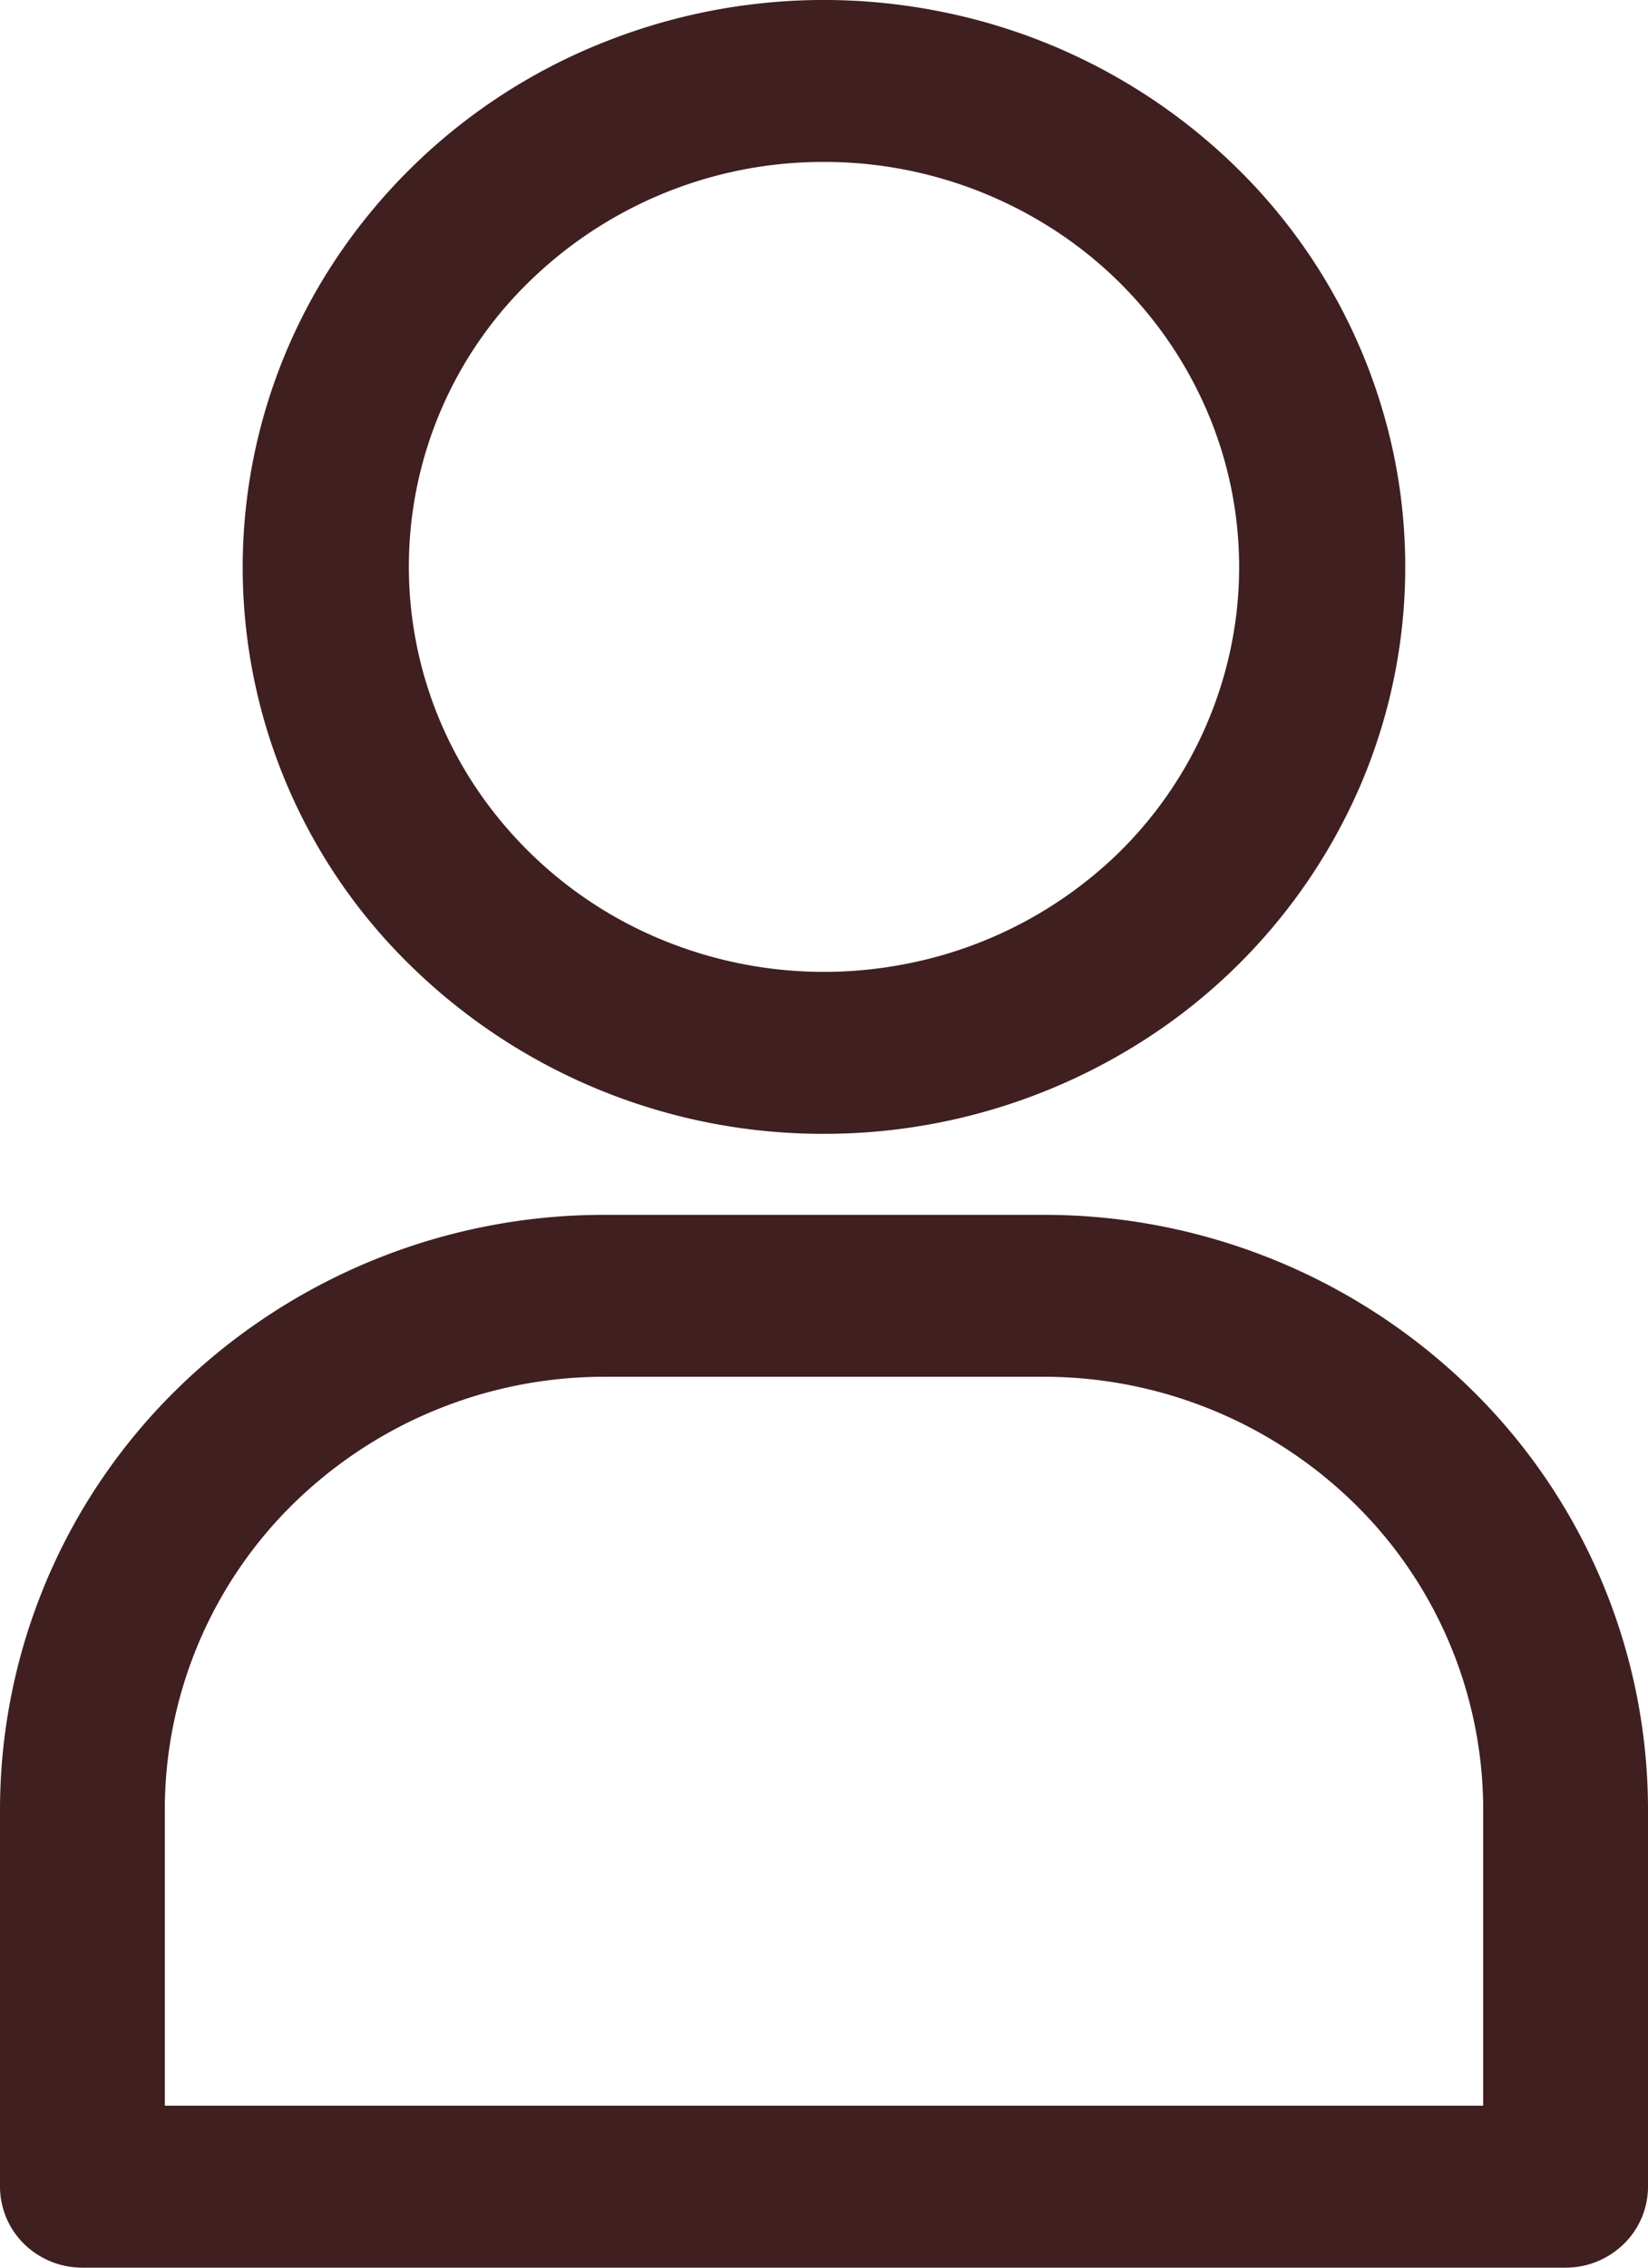
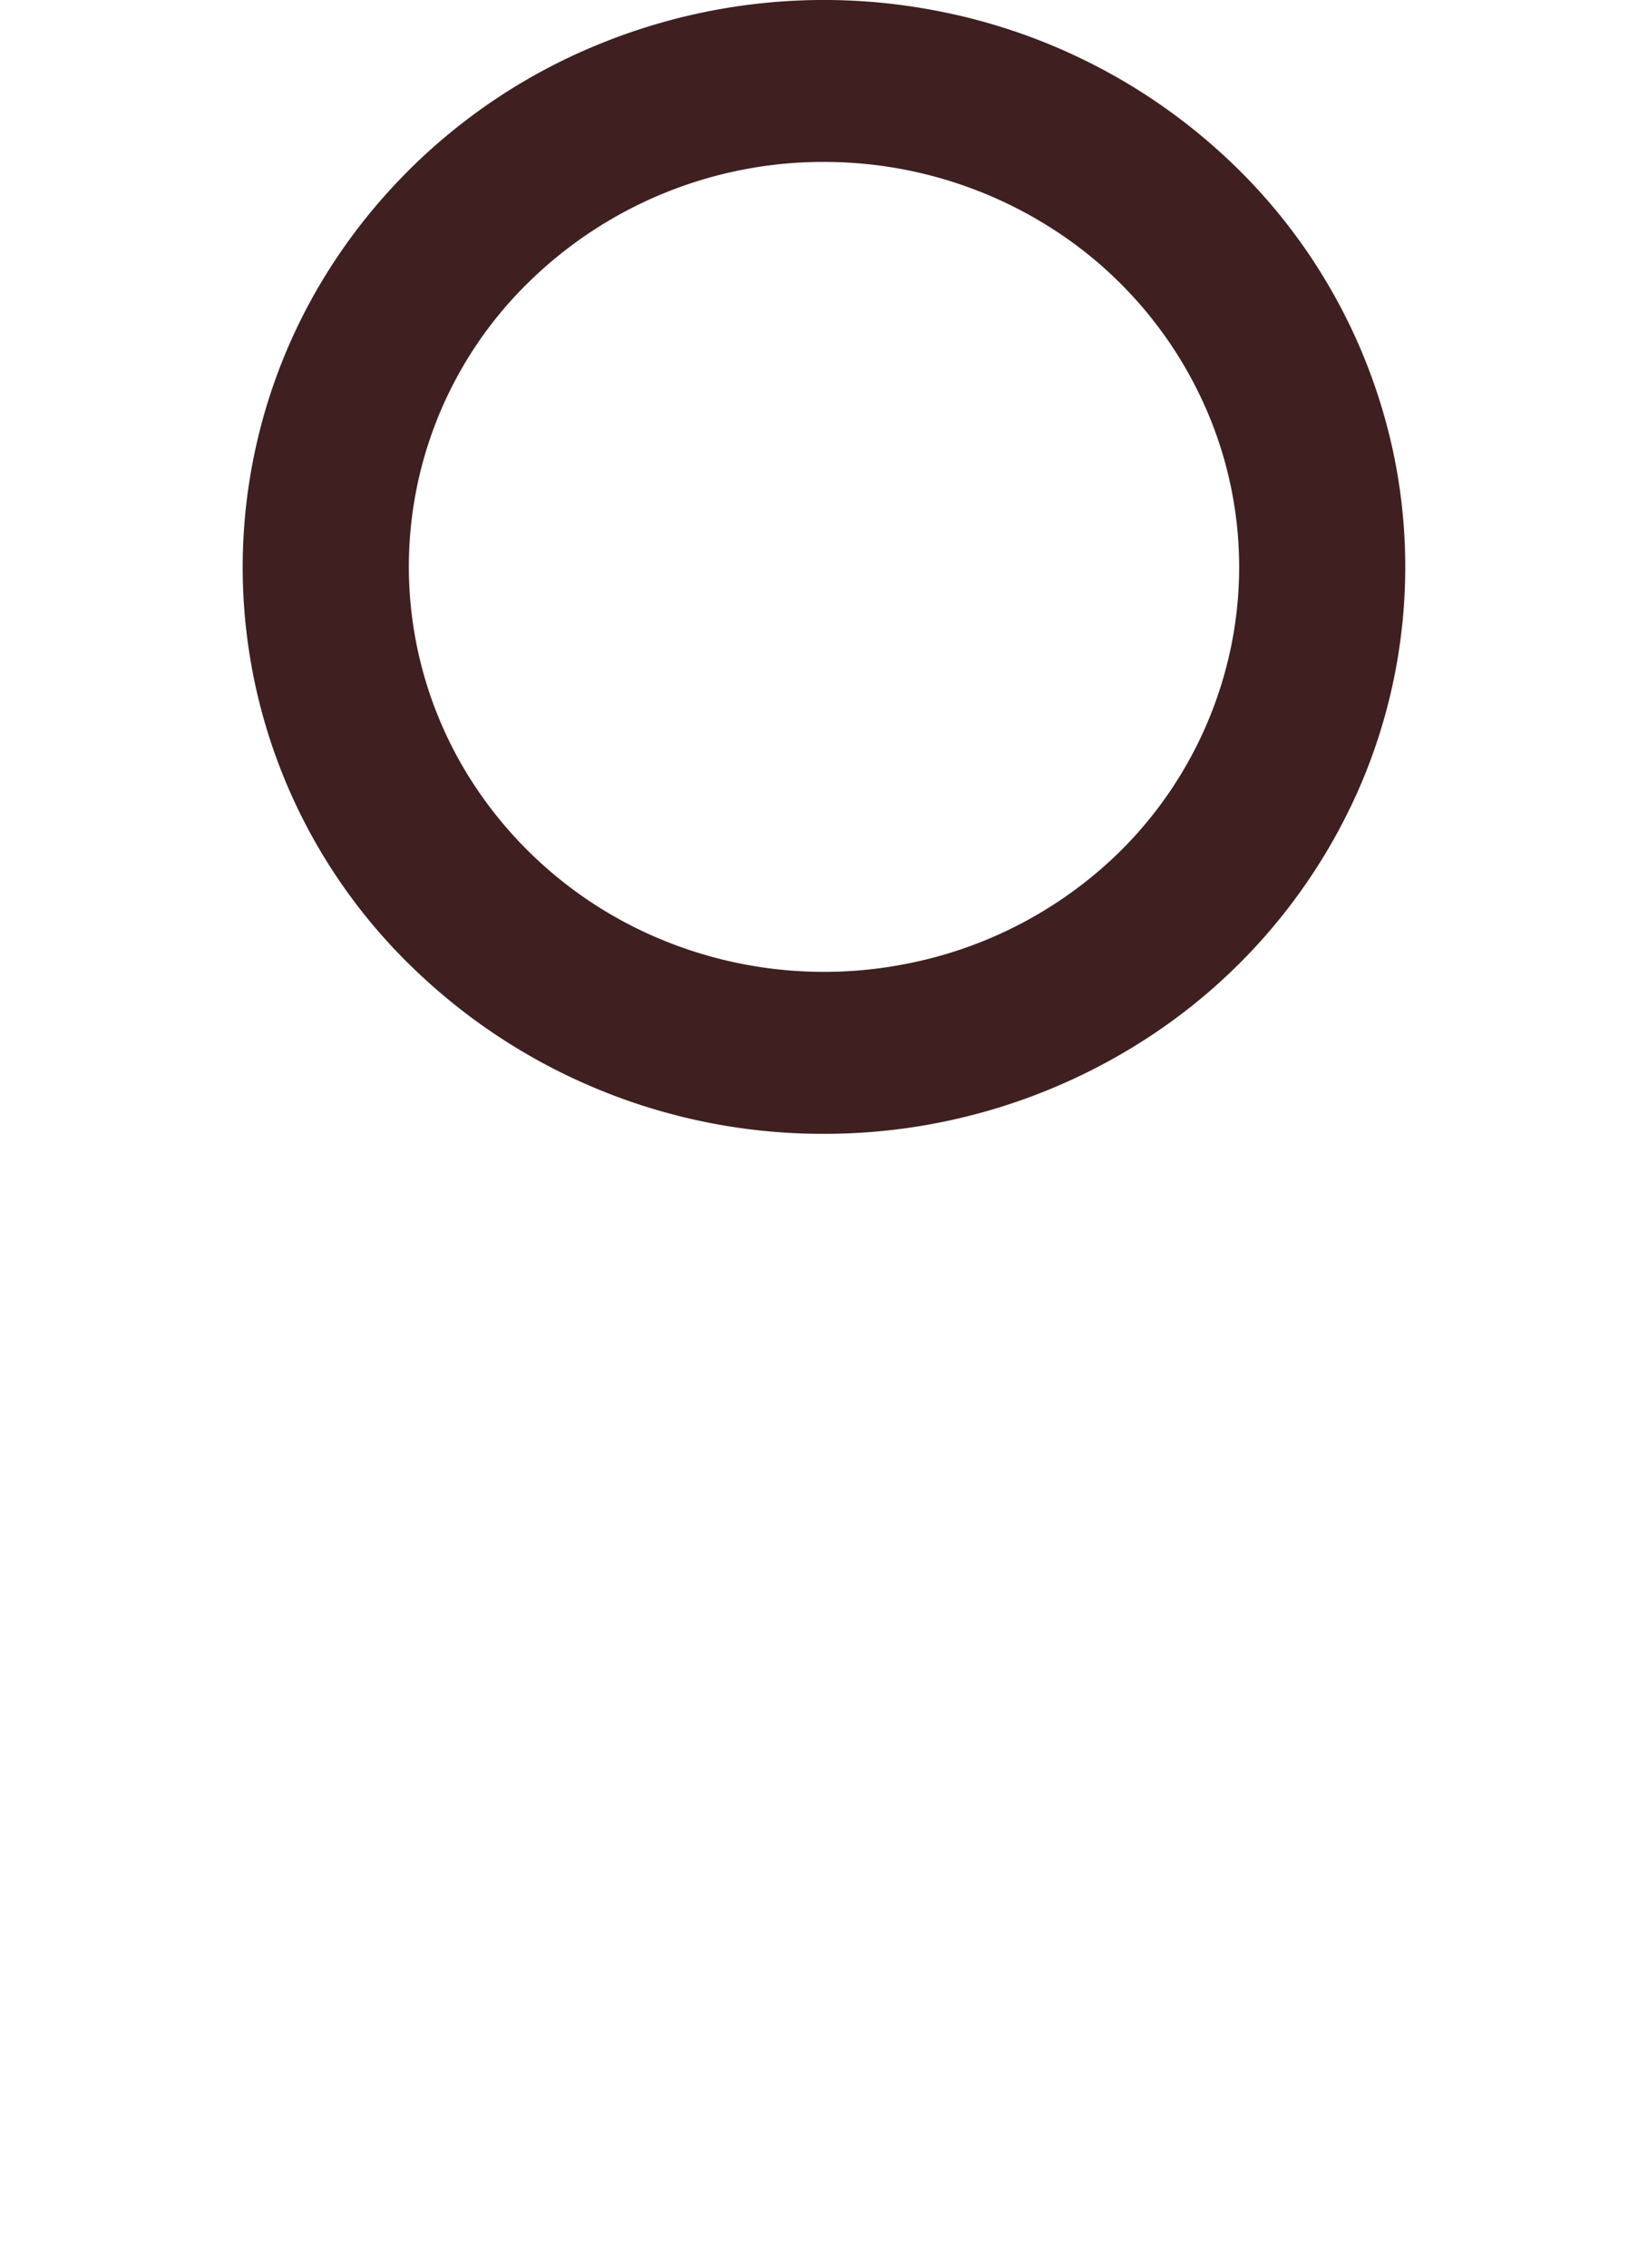
<svg xmlns="http://www.w3.org/2000/svg" width="16" height="22" viewBox="0 0 16 22">
  <g id="icon-user" transform="translate(0 0)">
    <path id="Path_289" data-name="Path 289" d="M8,11a5.753,5.753,0,0,0,3.135-.927,5.539,5.539,0,0,0,2.079-2.468,5.375,5.375,0,0,0,.321-3.178A5.458,5.458,0,0,0,11.99,1.611,5.688,5.688,0,0,0,9.1.106,5.767,5.767,0,0,0,5.84.419,5.611,5.611,0,0,0,3.308,2.444a5.395,5.395,0,0,0,.7,6.945A5.721,5.721,0,0,0,8,11ZM8,1.571a4.105,4.105,0,0,1,2.24.663A3.952,3.952,0,0,1,11.724,4a3.832,3.832,0,0,1,.229,2.269,3.9,3.9,0,0,1-1.1,2.012A4.067,4.067,0,0,1,8.787,9.353,4.128,4.128,0,0,1,6.458,9.13,4.01,4.01,0,0,1,4.649,7.683a3.855,3.855,0,0,1,.5-4.961A4.084,4.084,0,0,1,8,1.571Z" fill="#3f1f20" />
-     <path id="Path_290" data-name="Path 290" d="M.8,22H15.2a.808.808,0,0,0,.565-.23A.777.777,0,0,0,16,21.214V17.545a5.712,5.712,0,0,0-1.72-4.07,5.923,5.923,0,0,0-4.144-1.689H5.864A5.925,5.925,0,0,0,1.72,13.475,5.716,5.716,0,0,0,0,17.545v3.669a.781.781,0,0,0,.234.556A.808.808,0,0,0,.8,22Zm.8-4.455a4.162,4.162,0,0,1,1.251-2.959,4.311,4.311,0,0,1,3.013-1.229h4.264a4.31,4.31,0,0,1,3.018,1.226A4.158,4.158,0,0,1,14.4,17.545v2.884H1.6Z" fill="#3f1f20" />
  </g>
</svg>